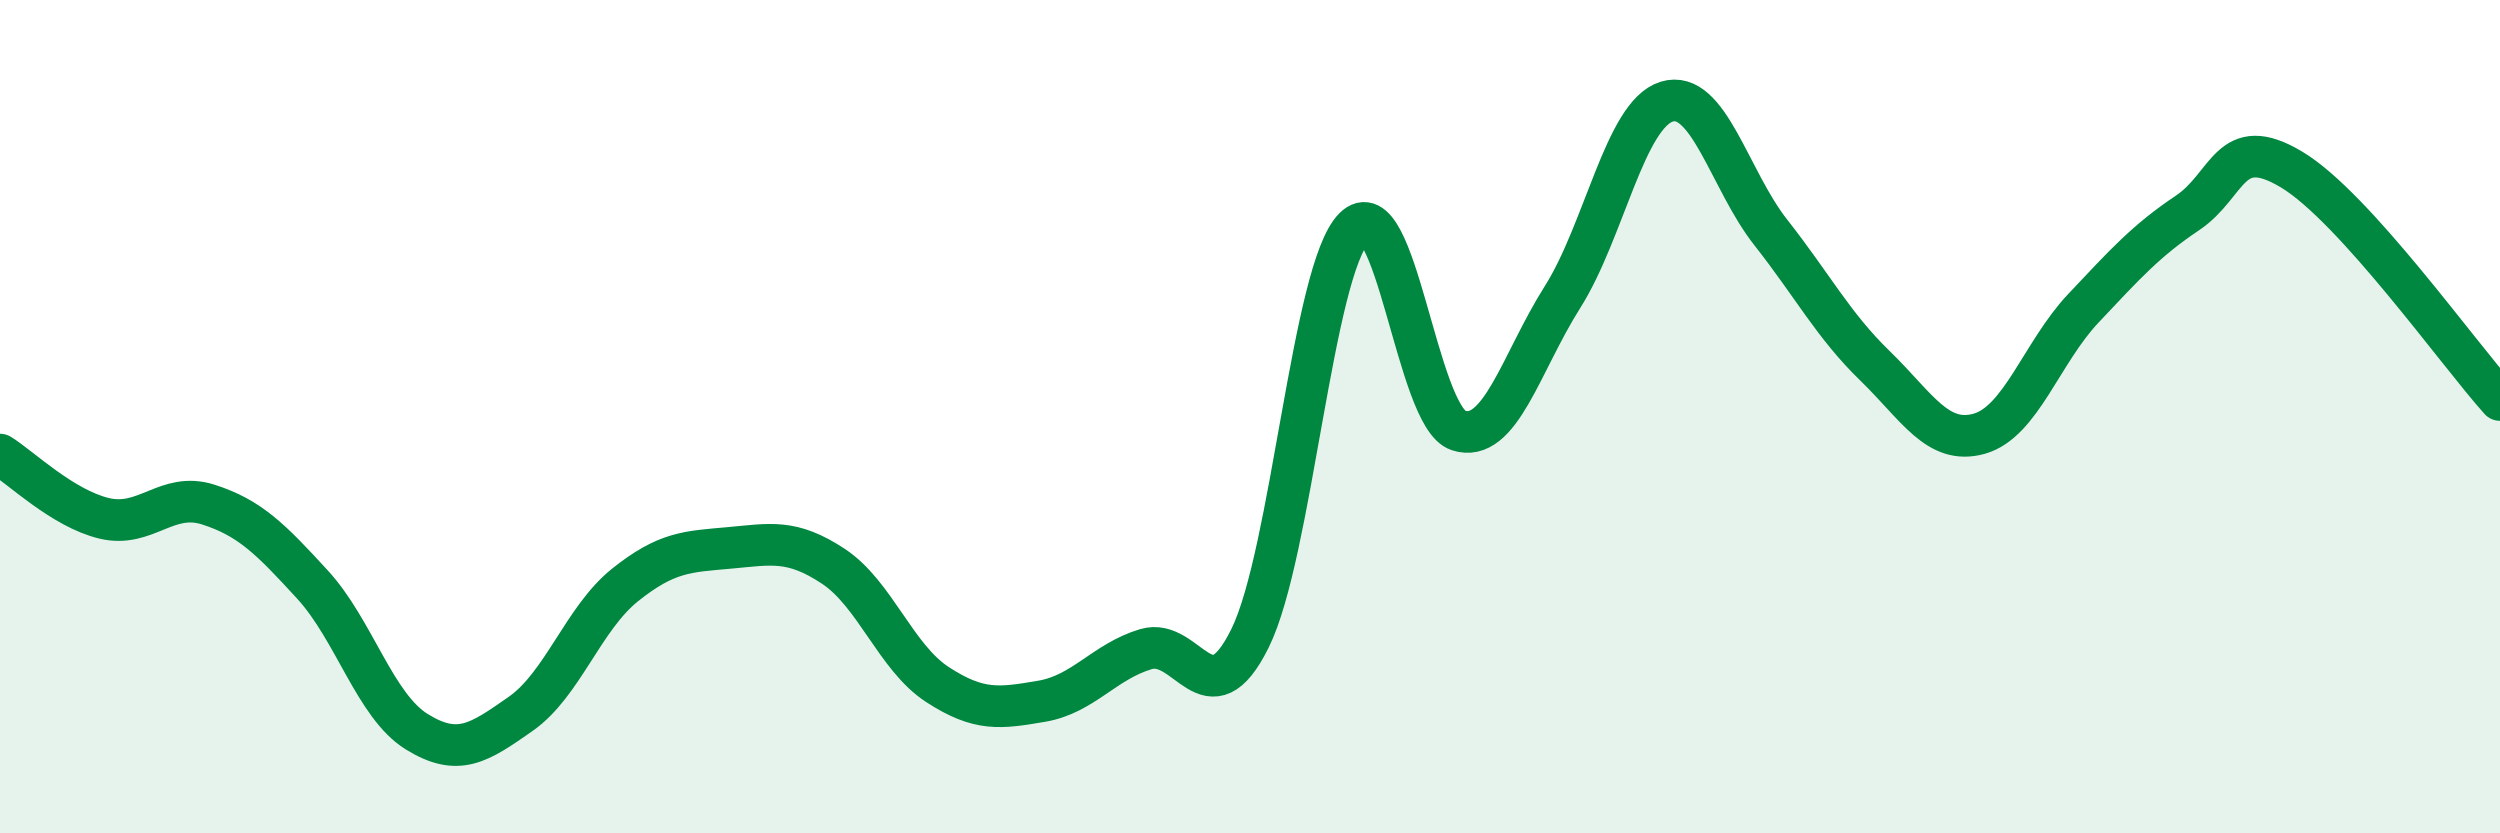
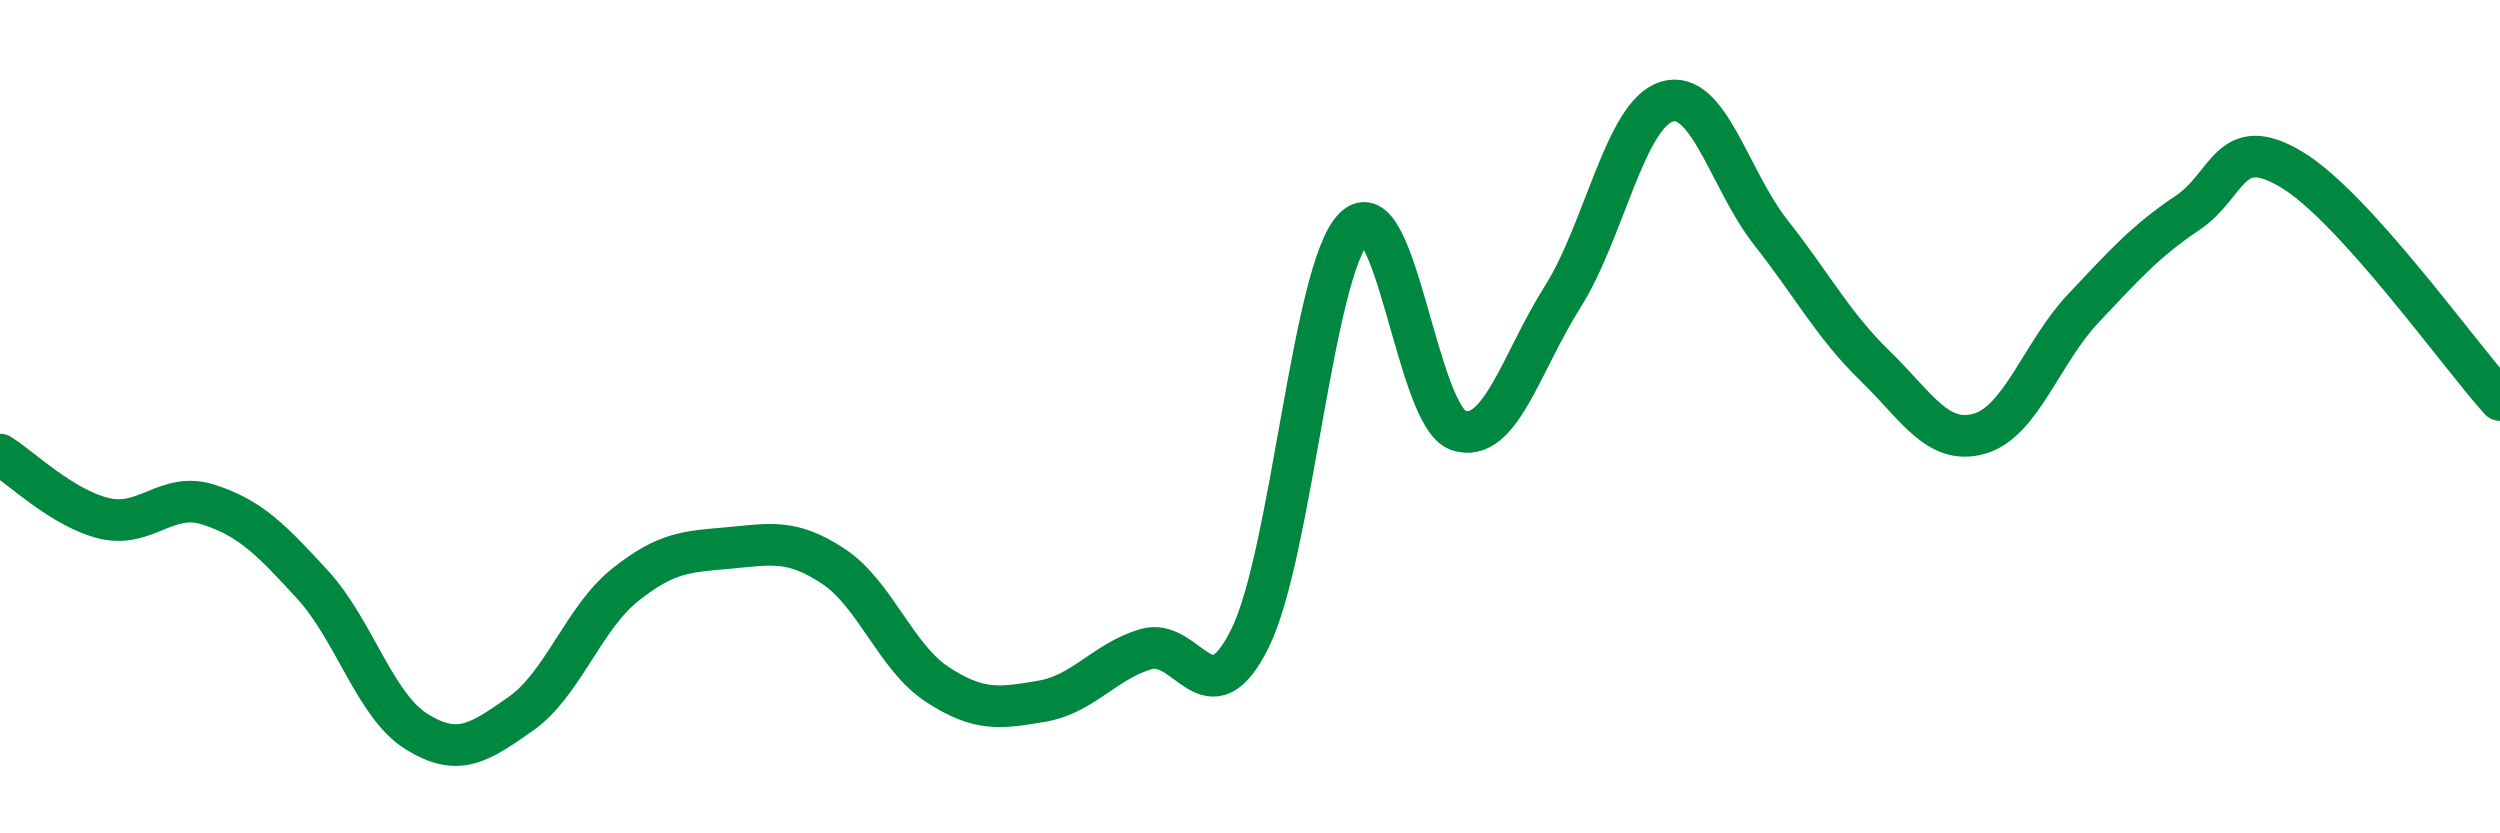
<svg xmlns="http://www.w3.org/2000/svg" width="60" height="20" viewBox="0 0 60 20">
-   <path d="M 0,10.91 C 0.5,11.22 1.5,12.2 2.5,12.44 C 3.5,12.68 4,11.79 5,12.11 C 6,12.43 6.5,12.94 7.5,14.03 C 8.5,15.12 9,16.94 10,17.56 C 11,18.18 11.5,17.83 12.5,17.13 C 13.5,16.43 14,14.84 15,14.04 C 16,13.24 16.5,13.24 17.5,13.15 C 18.5,13.06 19,12.93 20,13.59 C 21,14.25 21.5,15.78 22.5,16.43 C 23.5,17.08 24,17 25,16.83 C 26,16.66 26.5,15.88 27.5,15.58 C 28.5,15.28 29,17.34 30,15.32 C 31,13.3 31.5,6.47 32.5,5.47 C 33.5,4.47 34,10 35,10.33 C 36,10.66 36.5,8.71 37.5,7.13 C 38.5,5.55 39,2.75 40,2.44 C 41,2.13 41.5,4.31 42.5,5.58 C 43.5,6.85 44,7.81 45,8.78 C 46,9.75 46.5,10.69 47.5,10.41 C 48.5,10.13 49,8.46 50,7.4 C 51,6.34 51.5,5.78 52.5,5.11 C 53.5,4.44 53.5,3.17 55,4.07 C 56.5,4.97 59,8.49 60,9.6L60 20L0 20Z" fill="#008740" opacity="0.1" stroke-linecap="round" stroke-linejoin="round" />
  <path d="M 0,10.91 C 0.5,11.22 1.5,12.2 2.5,12.44 C 3.5,12.68 4,11.79 5,12.11 C 6,12.43 6.5,12.94 7.5,14.03 C 8.5,15.12 9,16.94 10,17.56 C 11,18.18 11.5,17.83 12.5,17.13 C 13.5,16.43 14,14.84 15,14.04 C 16,13.24 16.5,13.24 17.5,13.15 C 18.5,13.06 19,12.93 20,13.59 C 21,14.25 21.5,15.78 22.5,16.43 C 23.5,17.08 24,17 25,16.83 C 26,16.66 26.5,15.88 27.5,15.58 C 28.5,15.28 29,17.34 30,15.32 C 31,13.3 31.5,6.47 32.5,5.47 C 33.5,4.47 34,10 35,10.33 C 36,10.66 36.5,8.71 37.5,7.13 C 38.5,5.55 39,2.75 40,2.44 C 41,2.13 41.5,4.31 42.5,5.58 C 43.5,6.85 44,7.81 45,8.78 C 46,9.75 46.5,10.69 47.5,10.41 C 48.5,10.13 49,8.46 50,7.4 C 51,6.34 51.5,5.78 52.5,5.11 C 53.5,4.44 53.5,3.17 55,4.07 C 56.5,4.97 59,8.49 60,9.6" stroke="#008740" stroke-width="1" fill="none" stroke-linecap="round" stroke-linejoin="round" />
</svg>